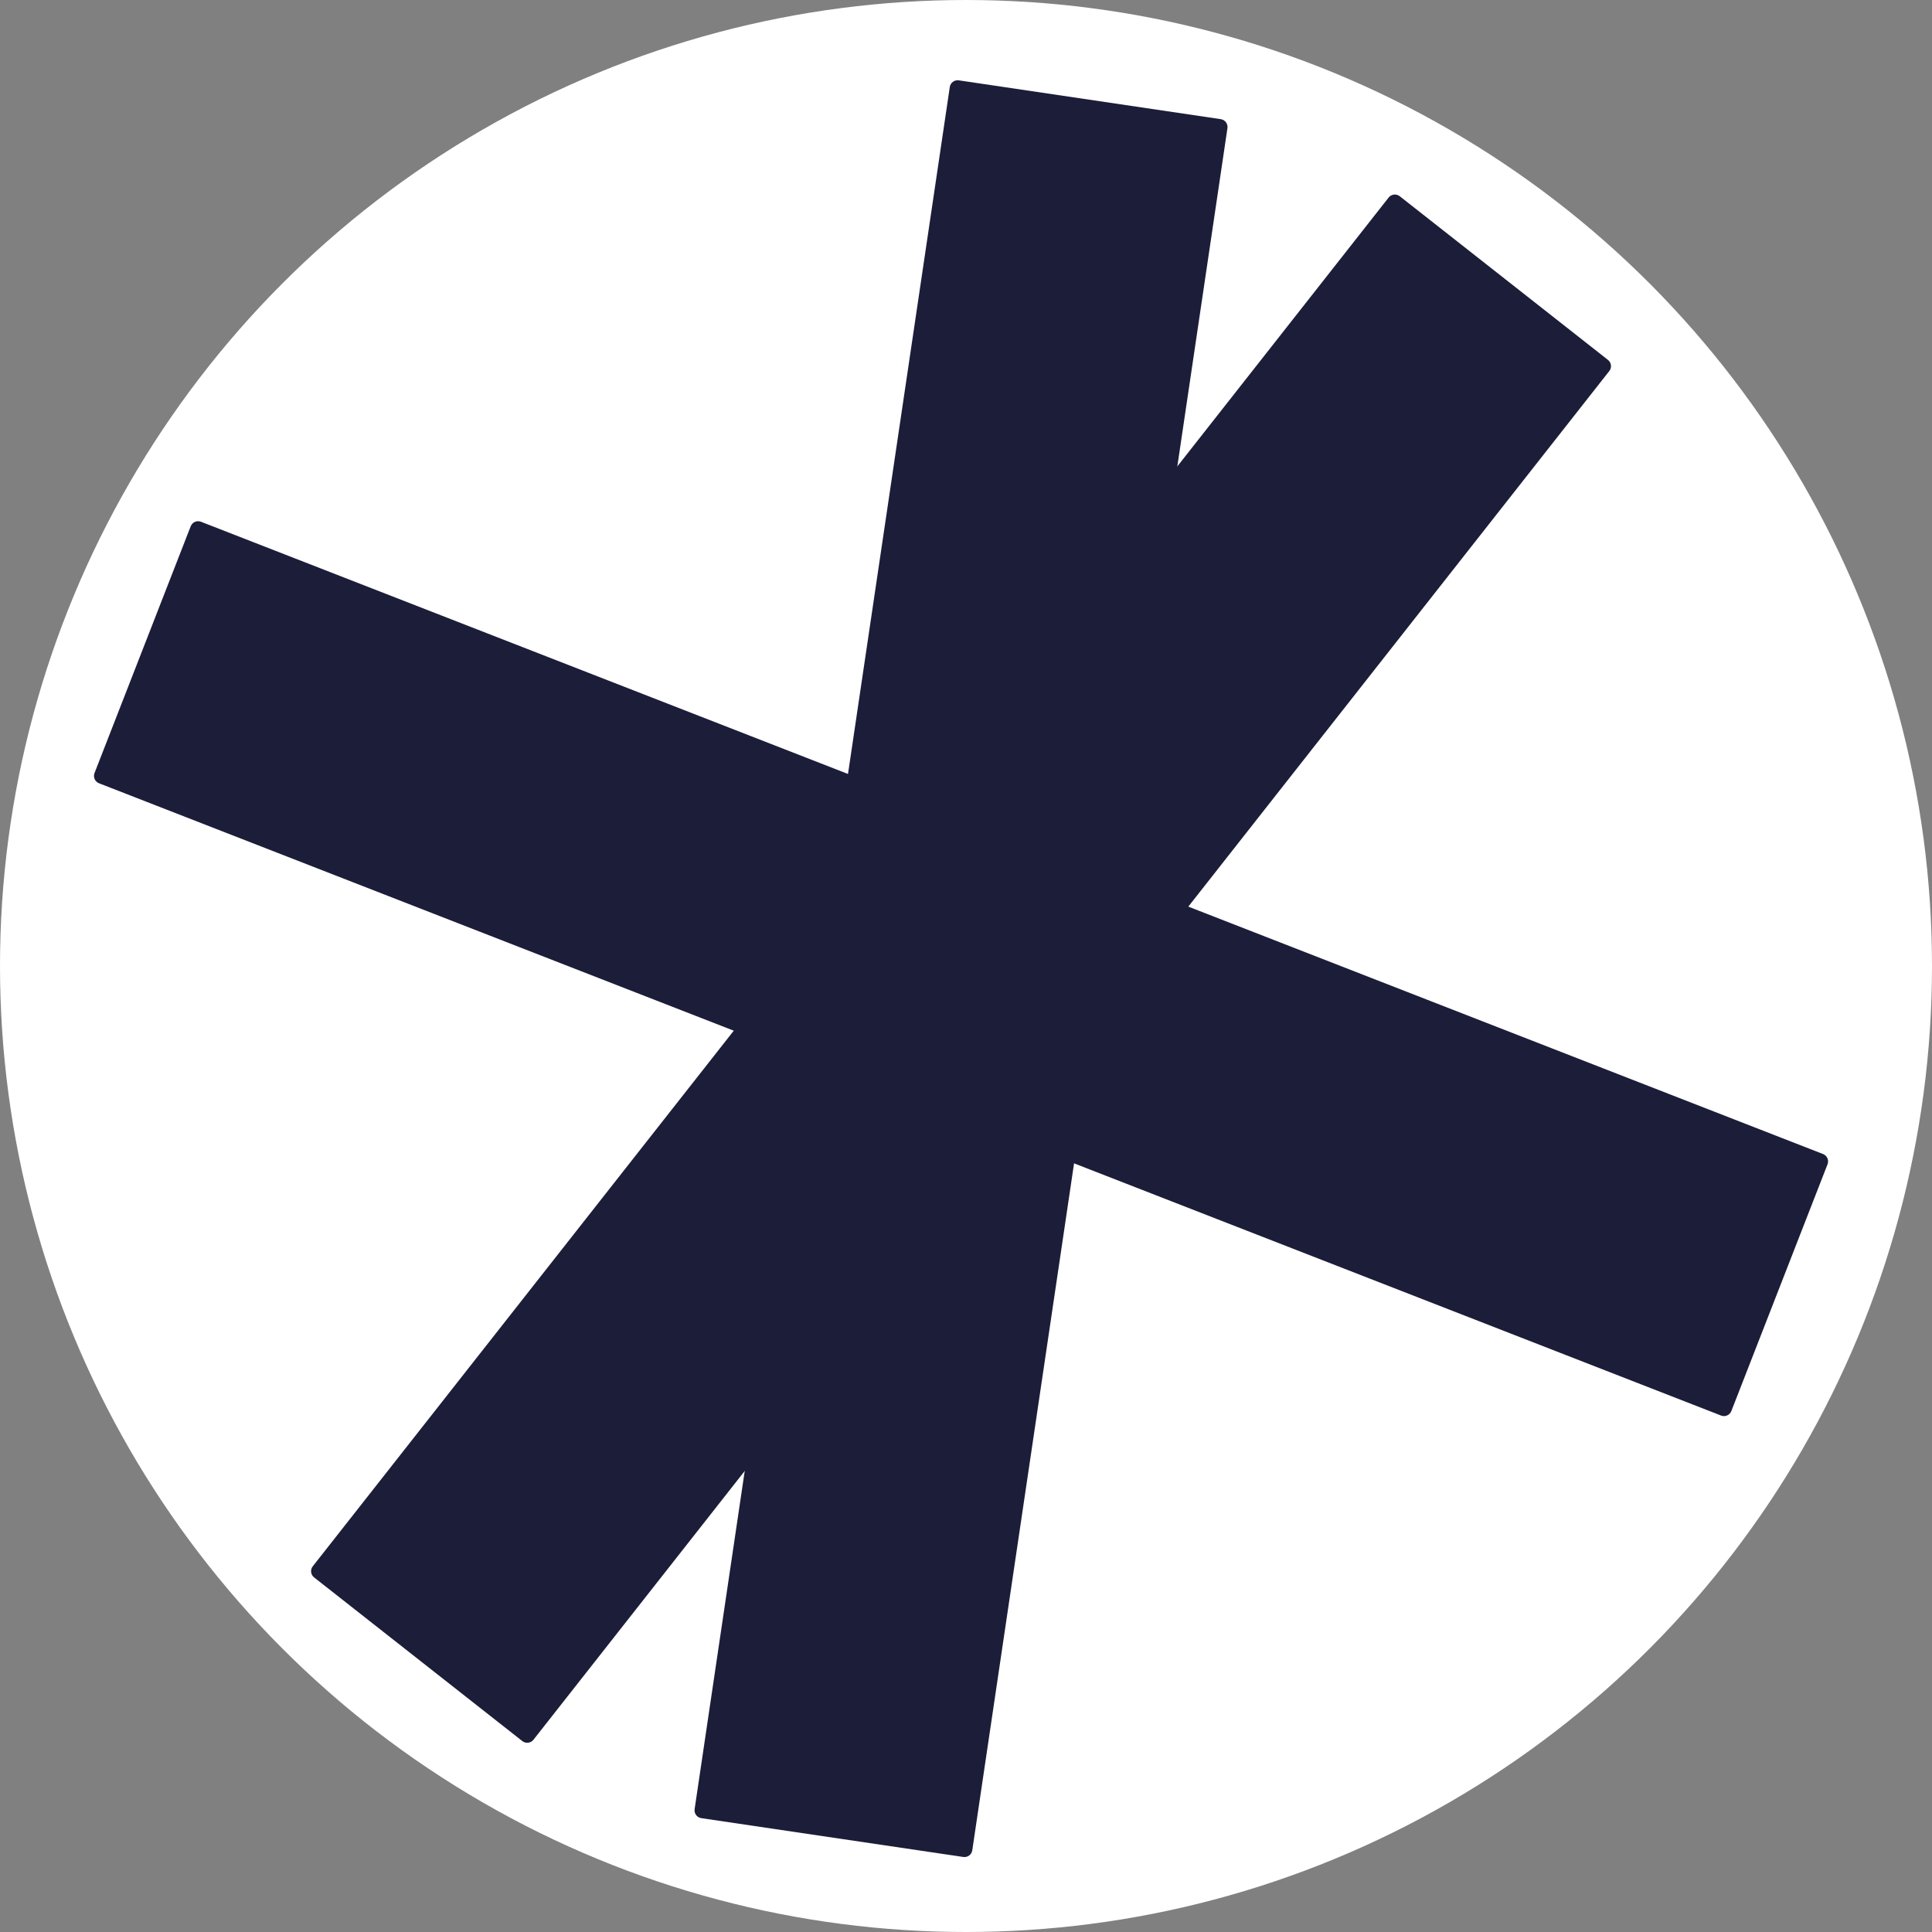
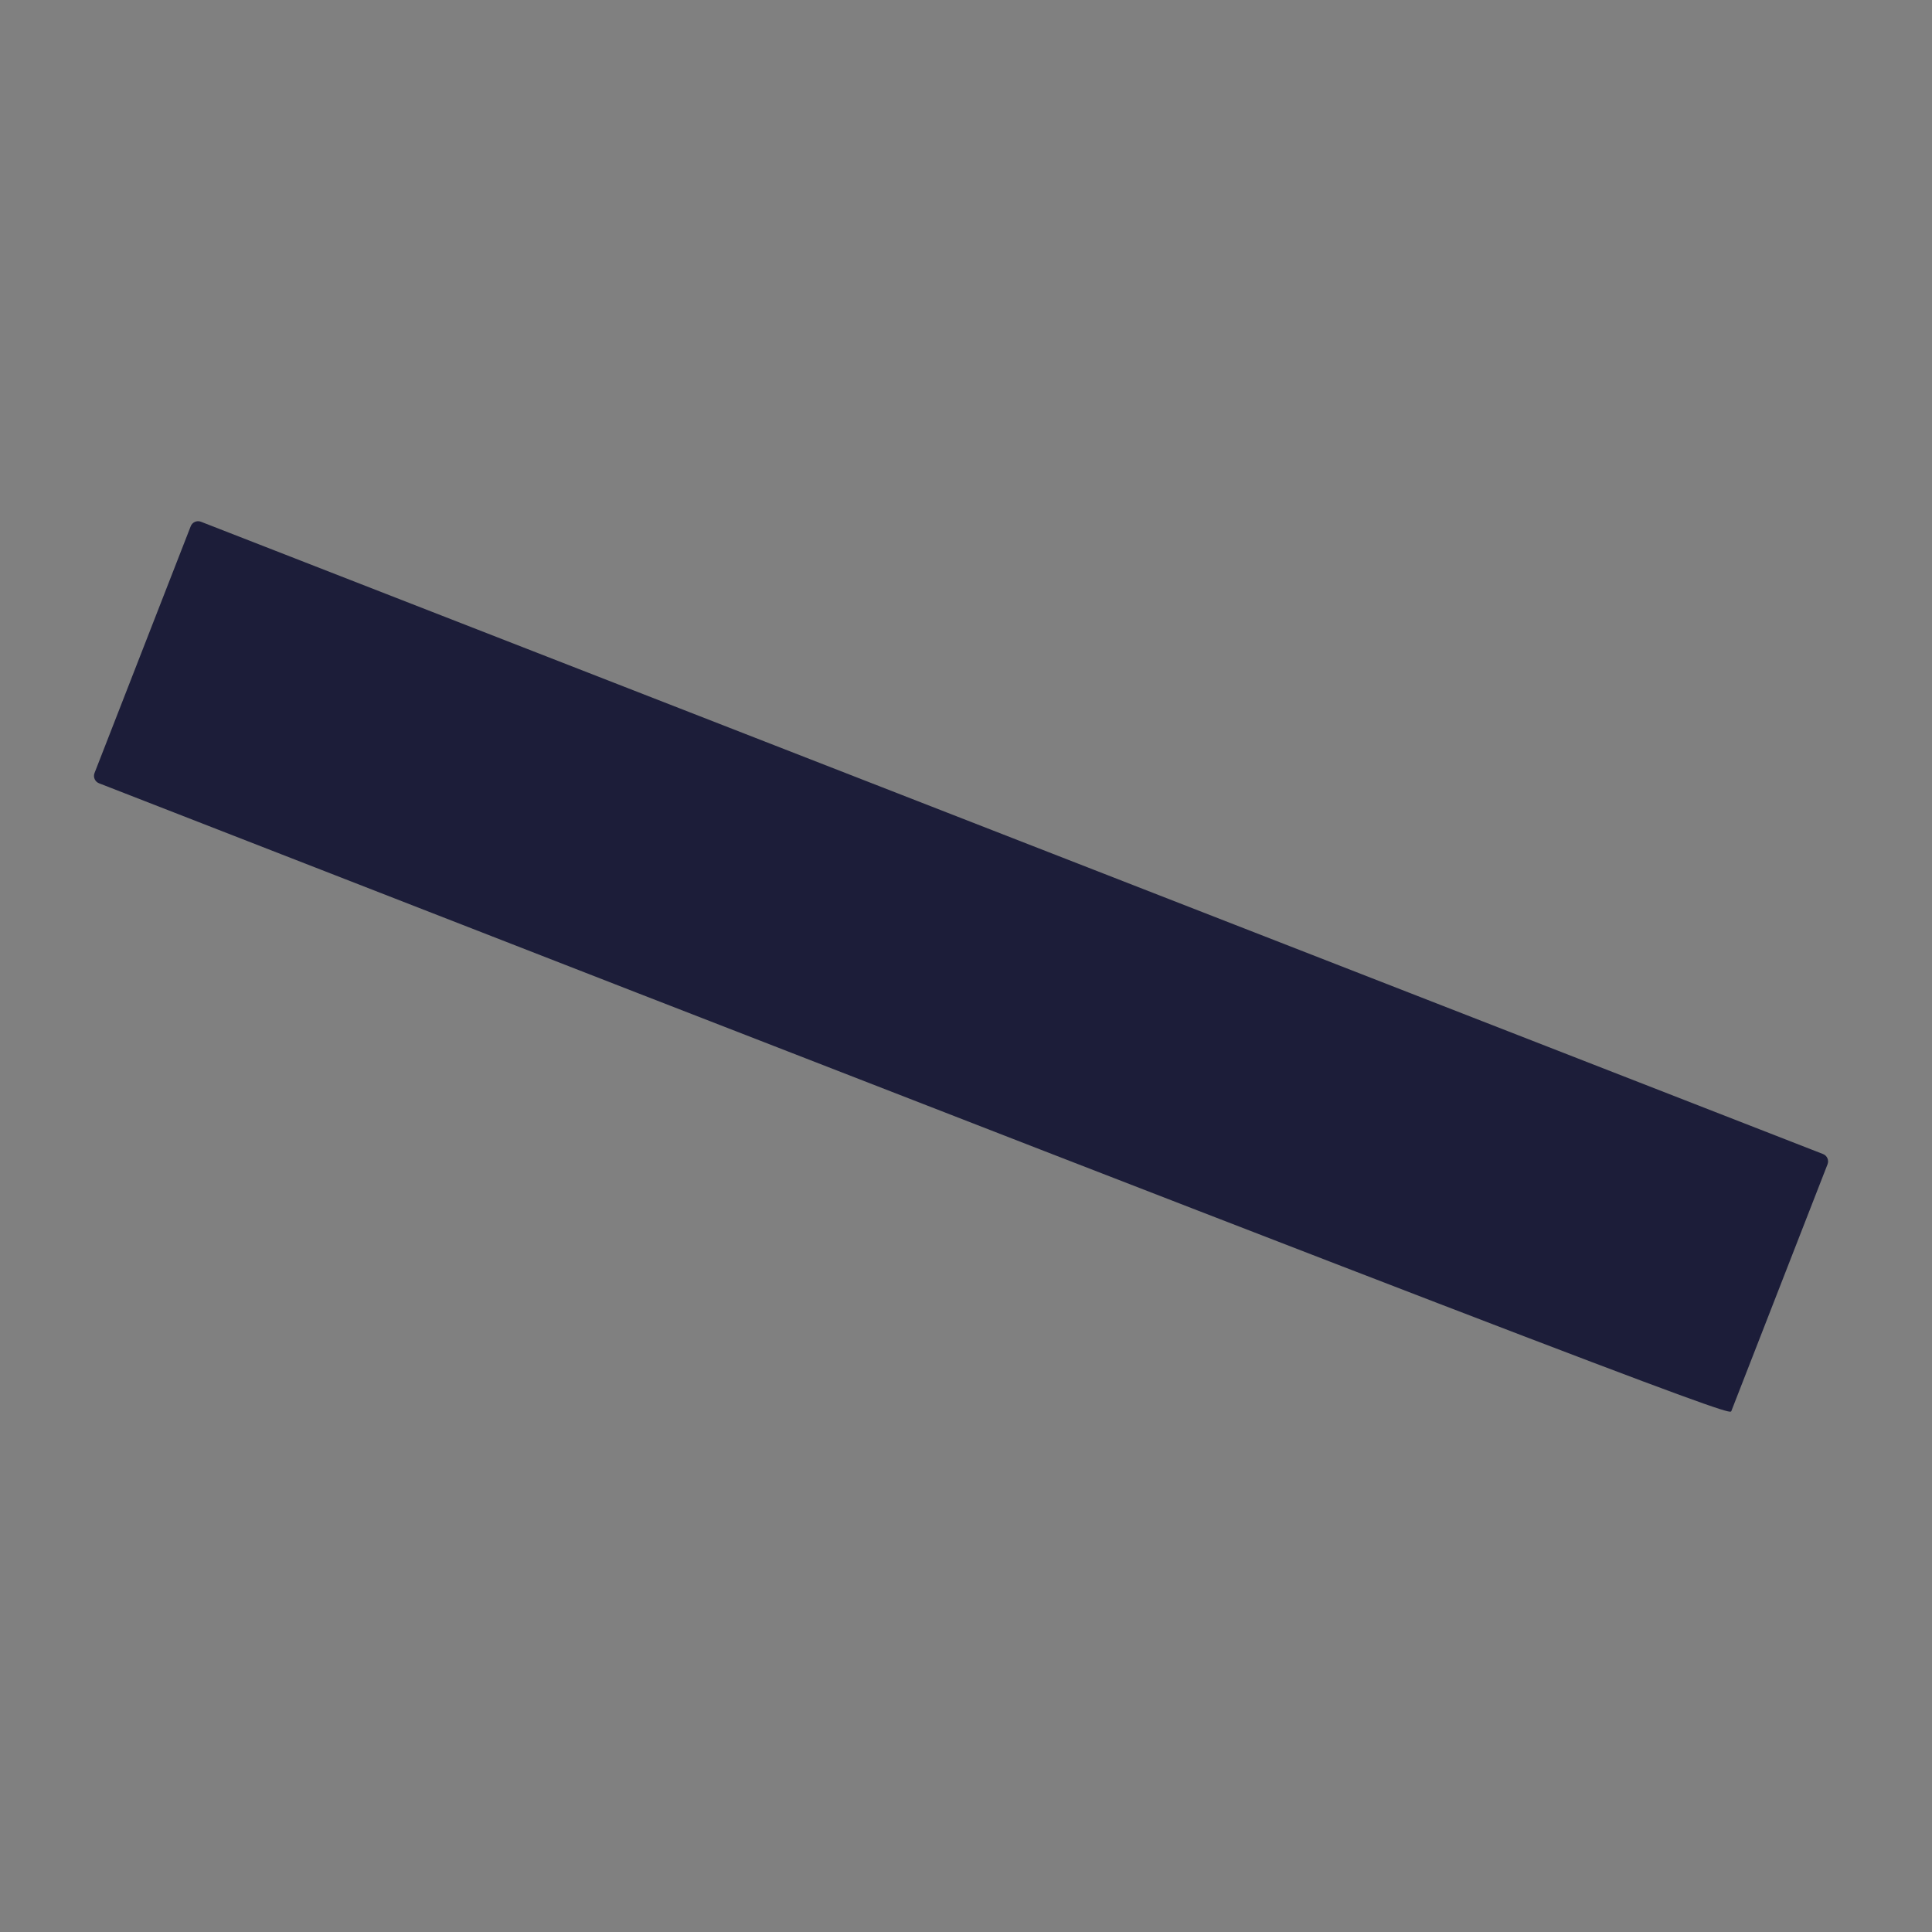
<svg xmlns="http://www.w3.org/2000/svg" width="244" height="244" viewBox="0 0 244 244" fill="none">
  <rect x="0" y="0" width="244" height="244" fill="#808080" stroke="none" />
-   <circle cx="122" cy="122" r="122" fill="white" />
-   <path d="M154.177 15.049L121.088 10.147C120.542 10.066 120.033 10.443 119.953 10.989L87.726 228.486C87.645 229.032 88.022 229.54 88.569 229.621L121.657 234.524C122.203 234.605 122.712 234.228 122.793 233.682L155.019 16.185C155.1 15.639 154.723 15.13 154.177 15.049Z" fill="#1C1D39" />
-   <path d="M24.086 66.462L11.938 97.628C11.737 98.142 11.992 98.722 12.506 98.923L217.364 178.777C217.878 178.977 218.458 178.723 218.659 178.208L230.807 147.043C231.008 146.528 230.753 145.949 230.239 145.748L25.381 65.894C24.867 65.693 24.287 65.948 24.086 66.462Z" fill="#1C1D39" />
-   <path d="M39.67 199.218L65.968 219.889C66.402 220.23 67.031 220.155 67.372 219.721L203.245 46.858C203.587 46.423 203.511 45.795 203.077 45.454L176.779 24.783C176.345 24.442 175.716 24.517 175.375 24.951L39.501 197.814C39.16 198.248 39.235 198.877 39.67 199.218Z" fill="#1C1D39" />
+   <path d="M24.086 66.462L11.938 97.628C11.737 98.142 11.992 98.722 12.506 98.923C217.878 178.977 218.458 178.723 218.659 178.208L230.807 147.043C231.008 146.528 230.753 145.949 230.239 145.748L25.381 65.894C24.867 65.693 24.287 65.948 24.086 66.462Z" fill="#1C1D39" />
</svg>